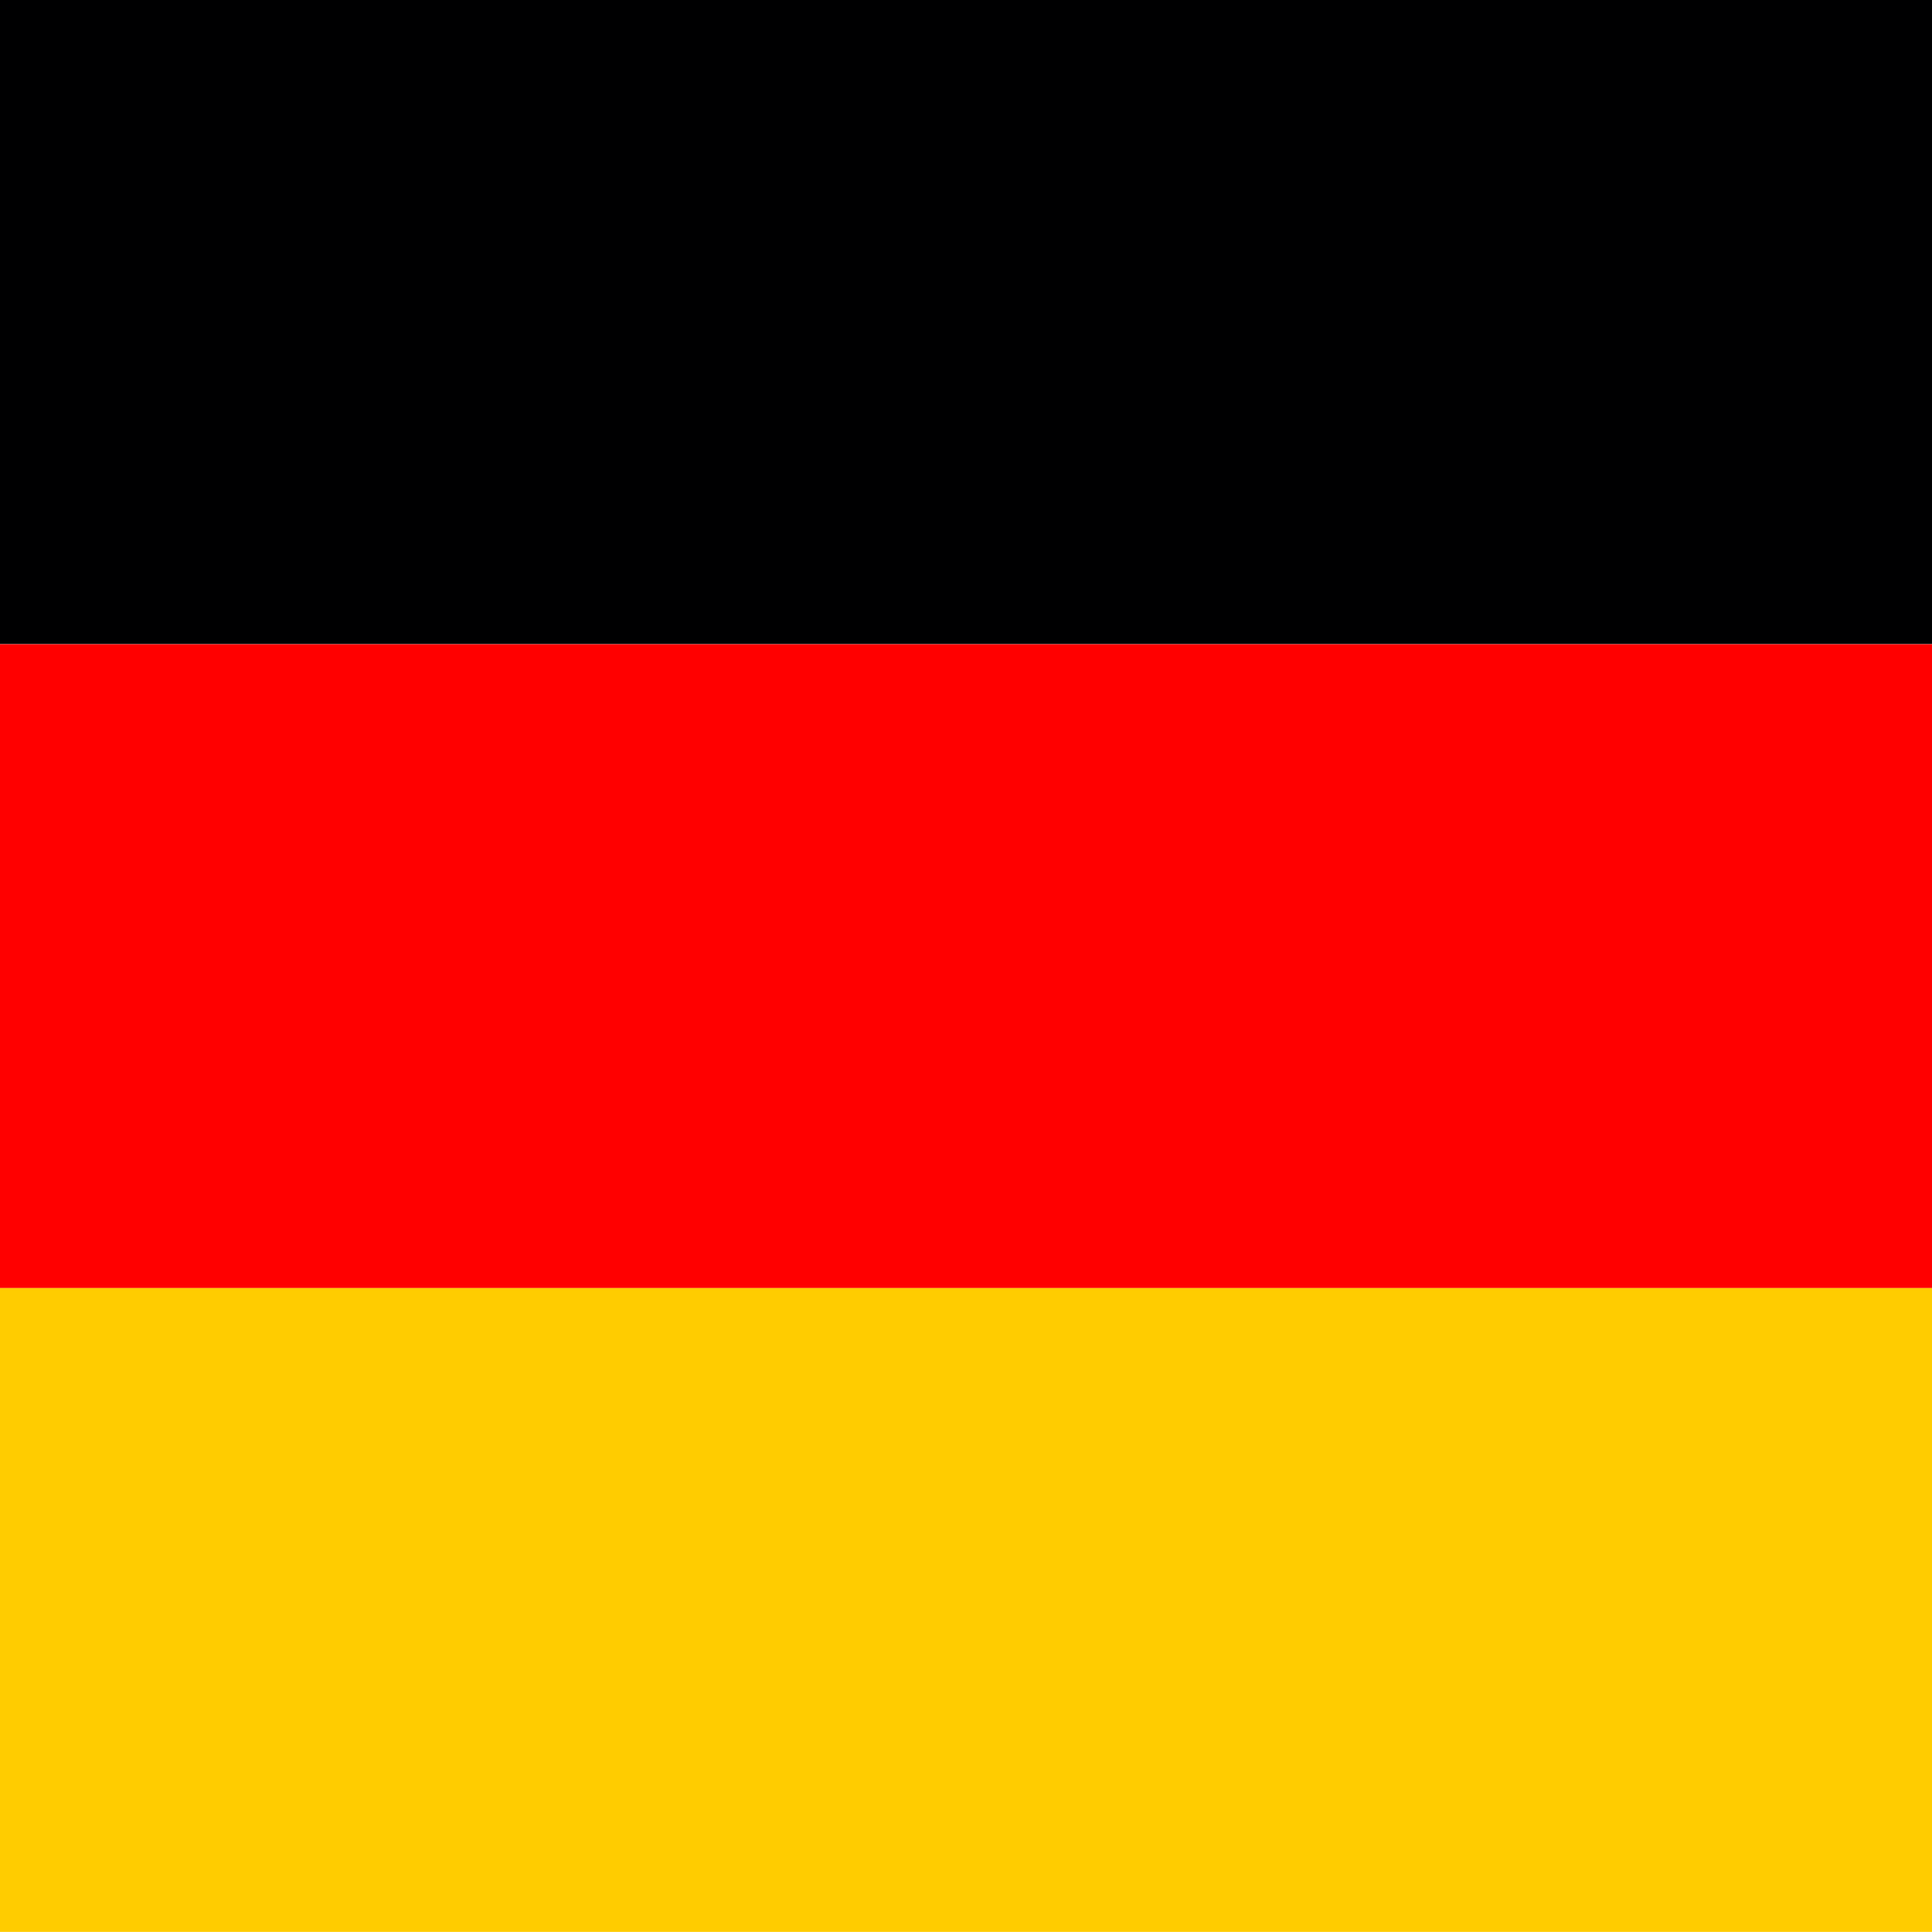
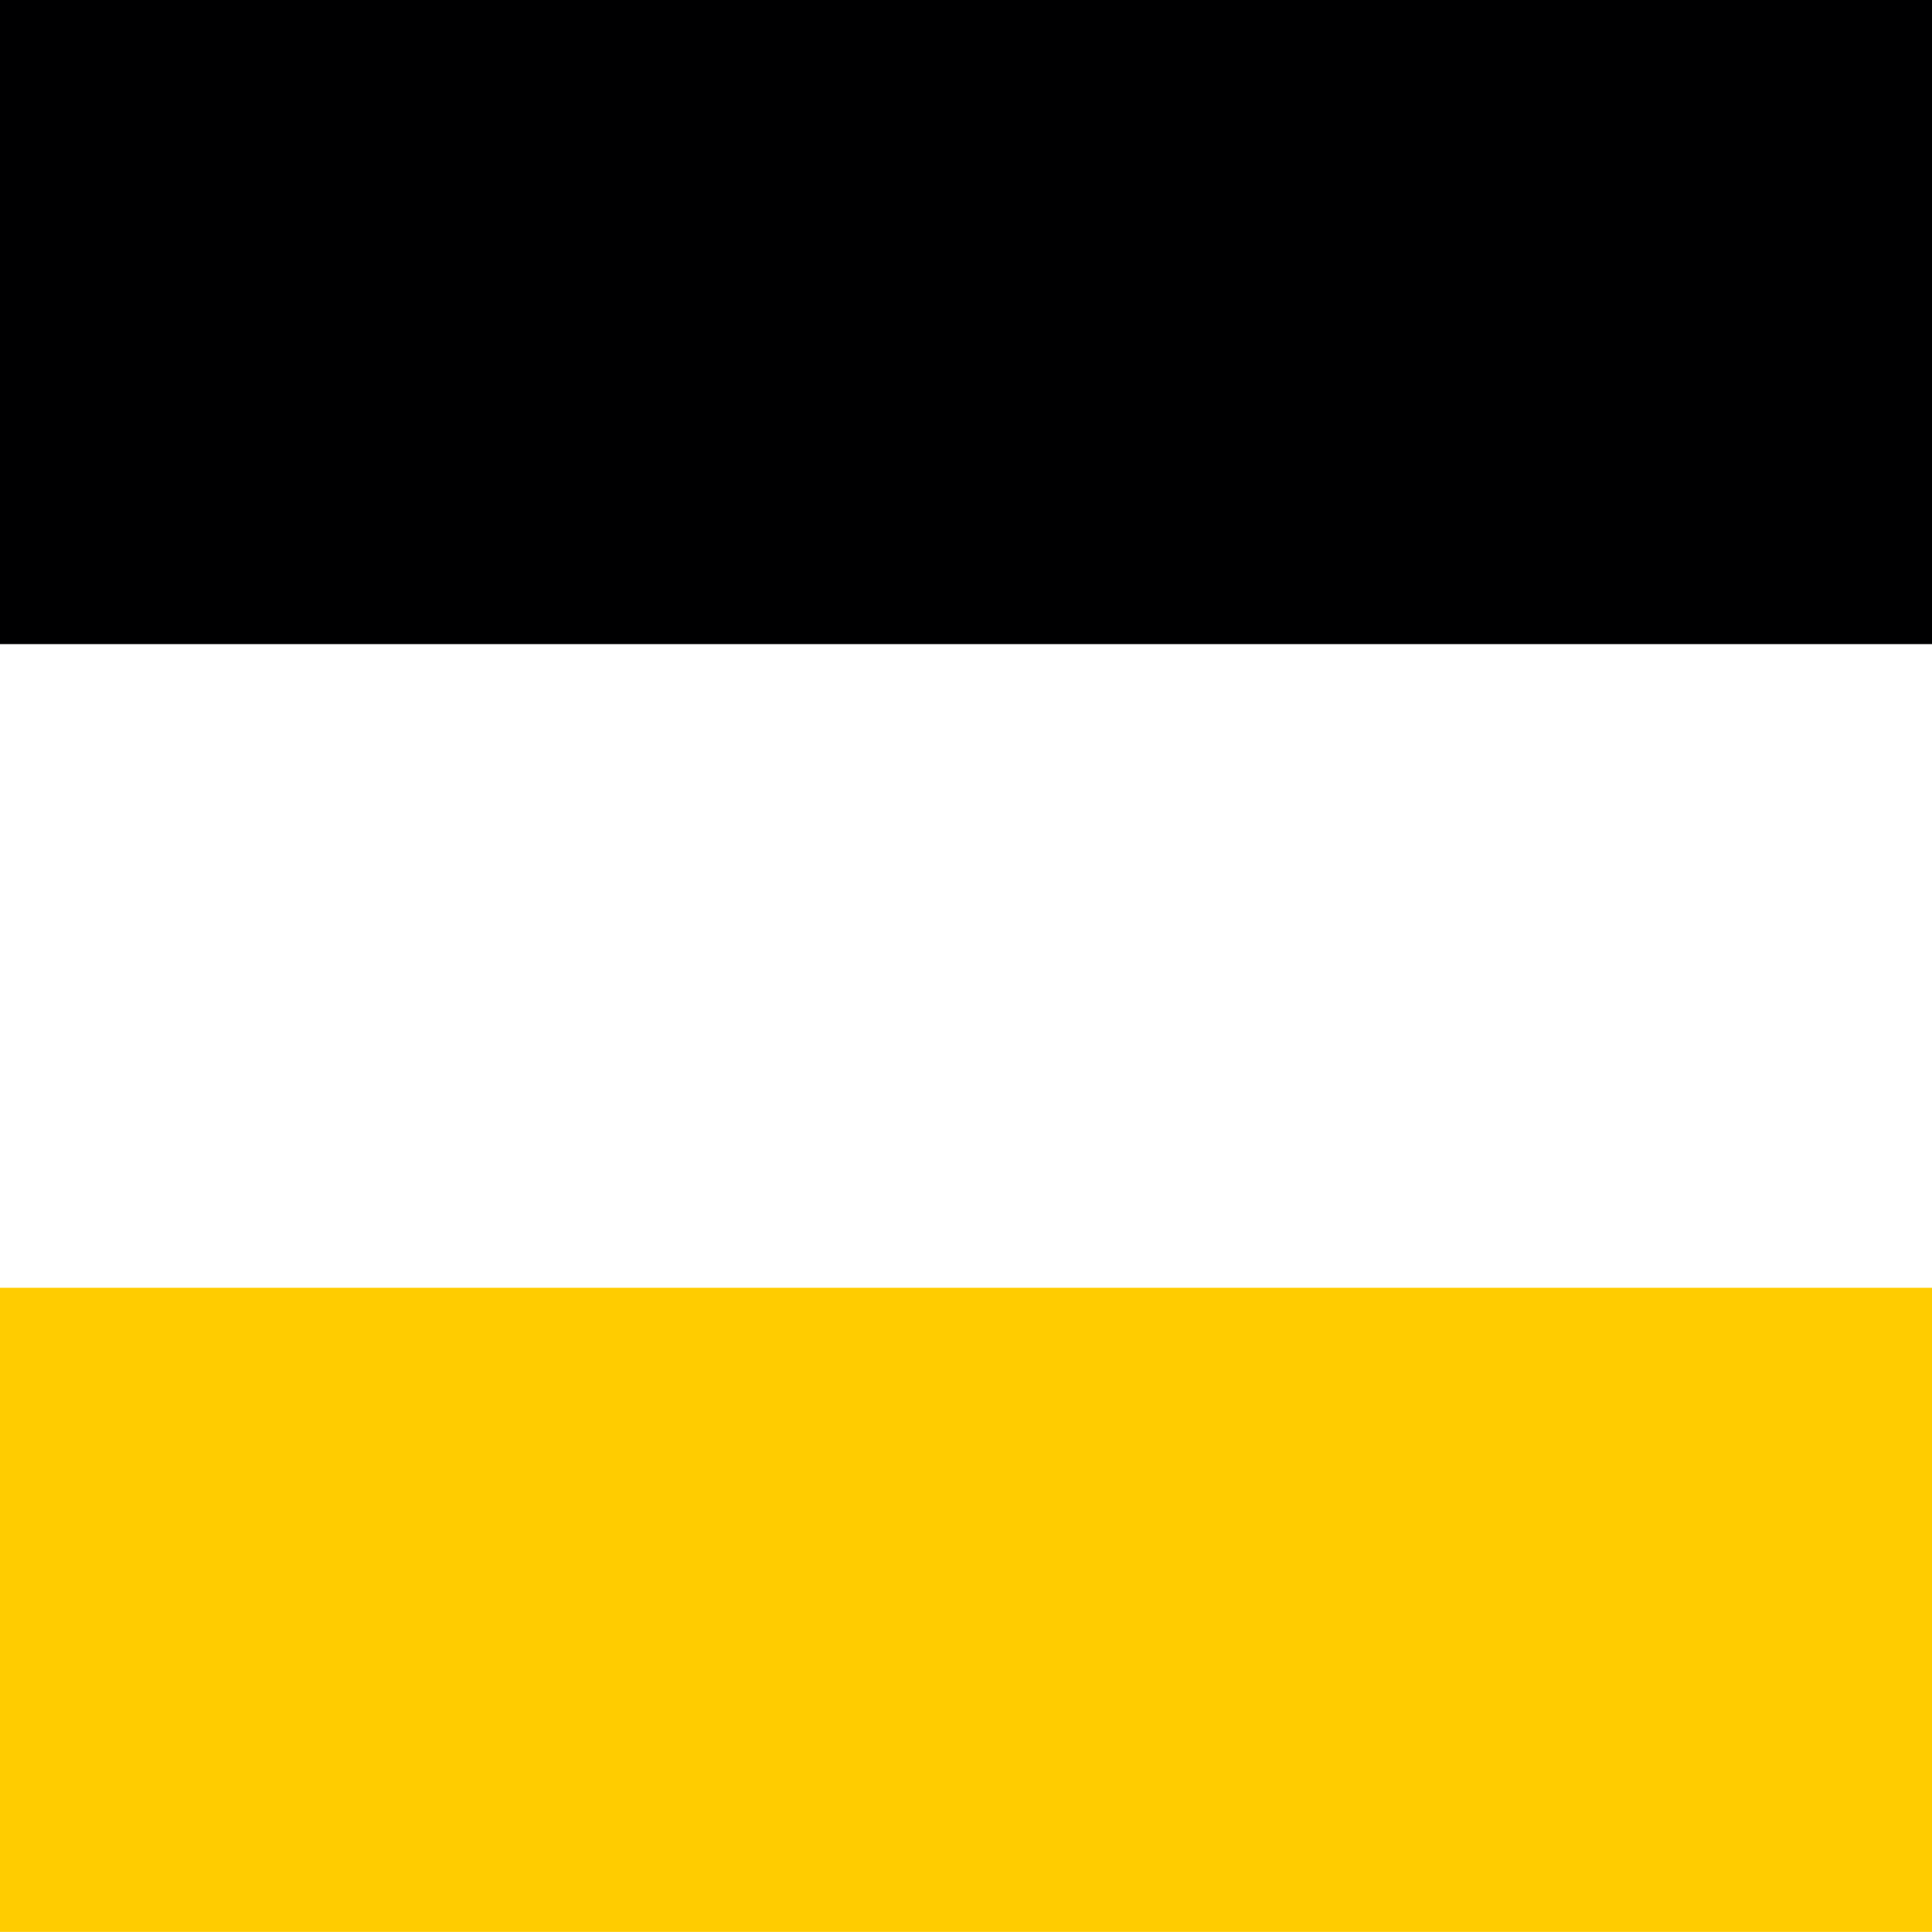
<svg xmlns="http://www.w3.org/2000/svg" width="36" height="36" viewBox="0 0 36 36" fill="none">
  <g clip-path="url(#clip0_159_180)">
    <path d="M0 23.996H36V35.998H0V23.996Z" fill="#FFCC00" />
    <path d="M0 0H36V12.002H0V0Z" fill="#000001" />
-     <path d="M0 12.004H36V23.999H0V12.004Z" fill="#FF0000" />
  </g>
  <defs>
    <clipPath id="clip0_159_180">
      <rect width="36" height="36" fill="white" />
    </clipPath>
  </defs>
</svg>